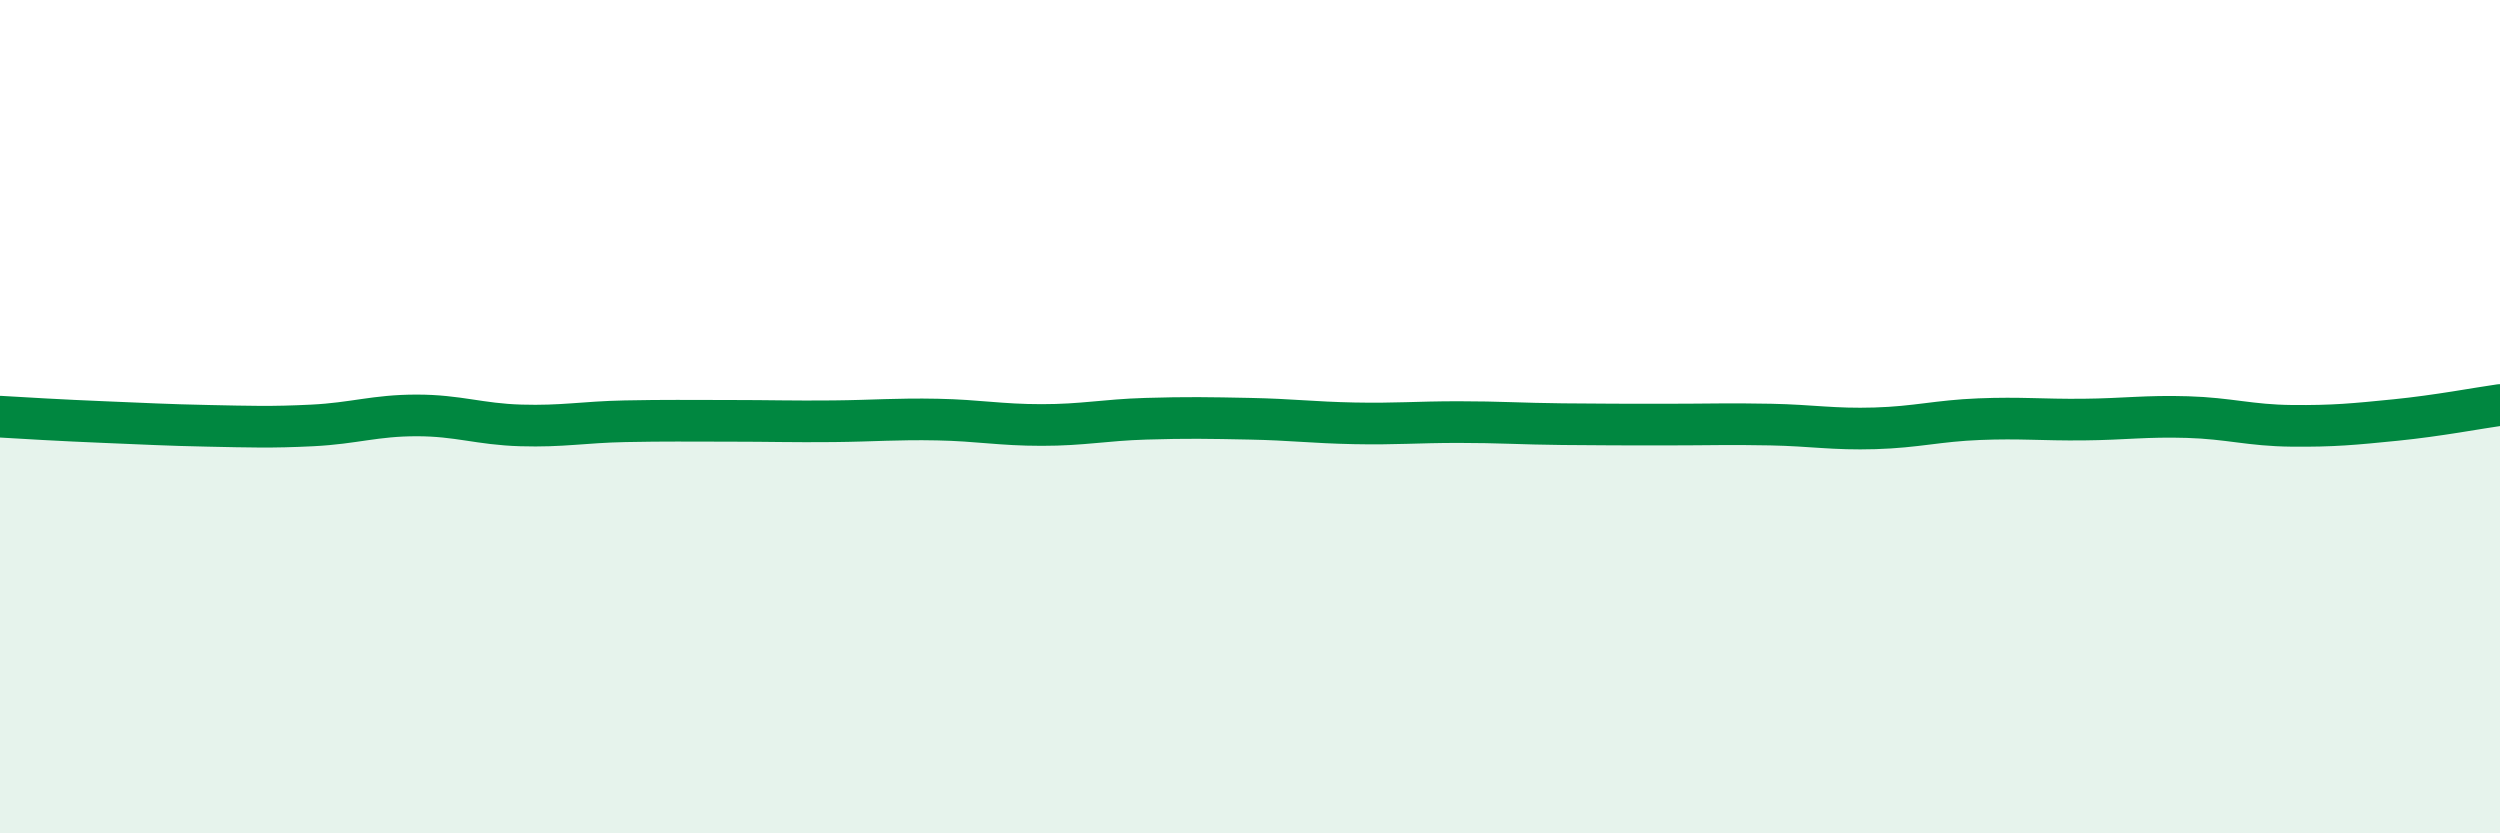
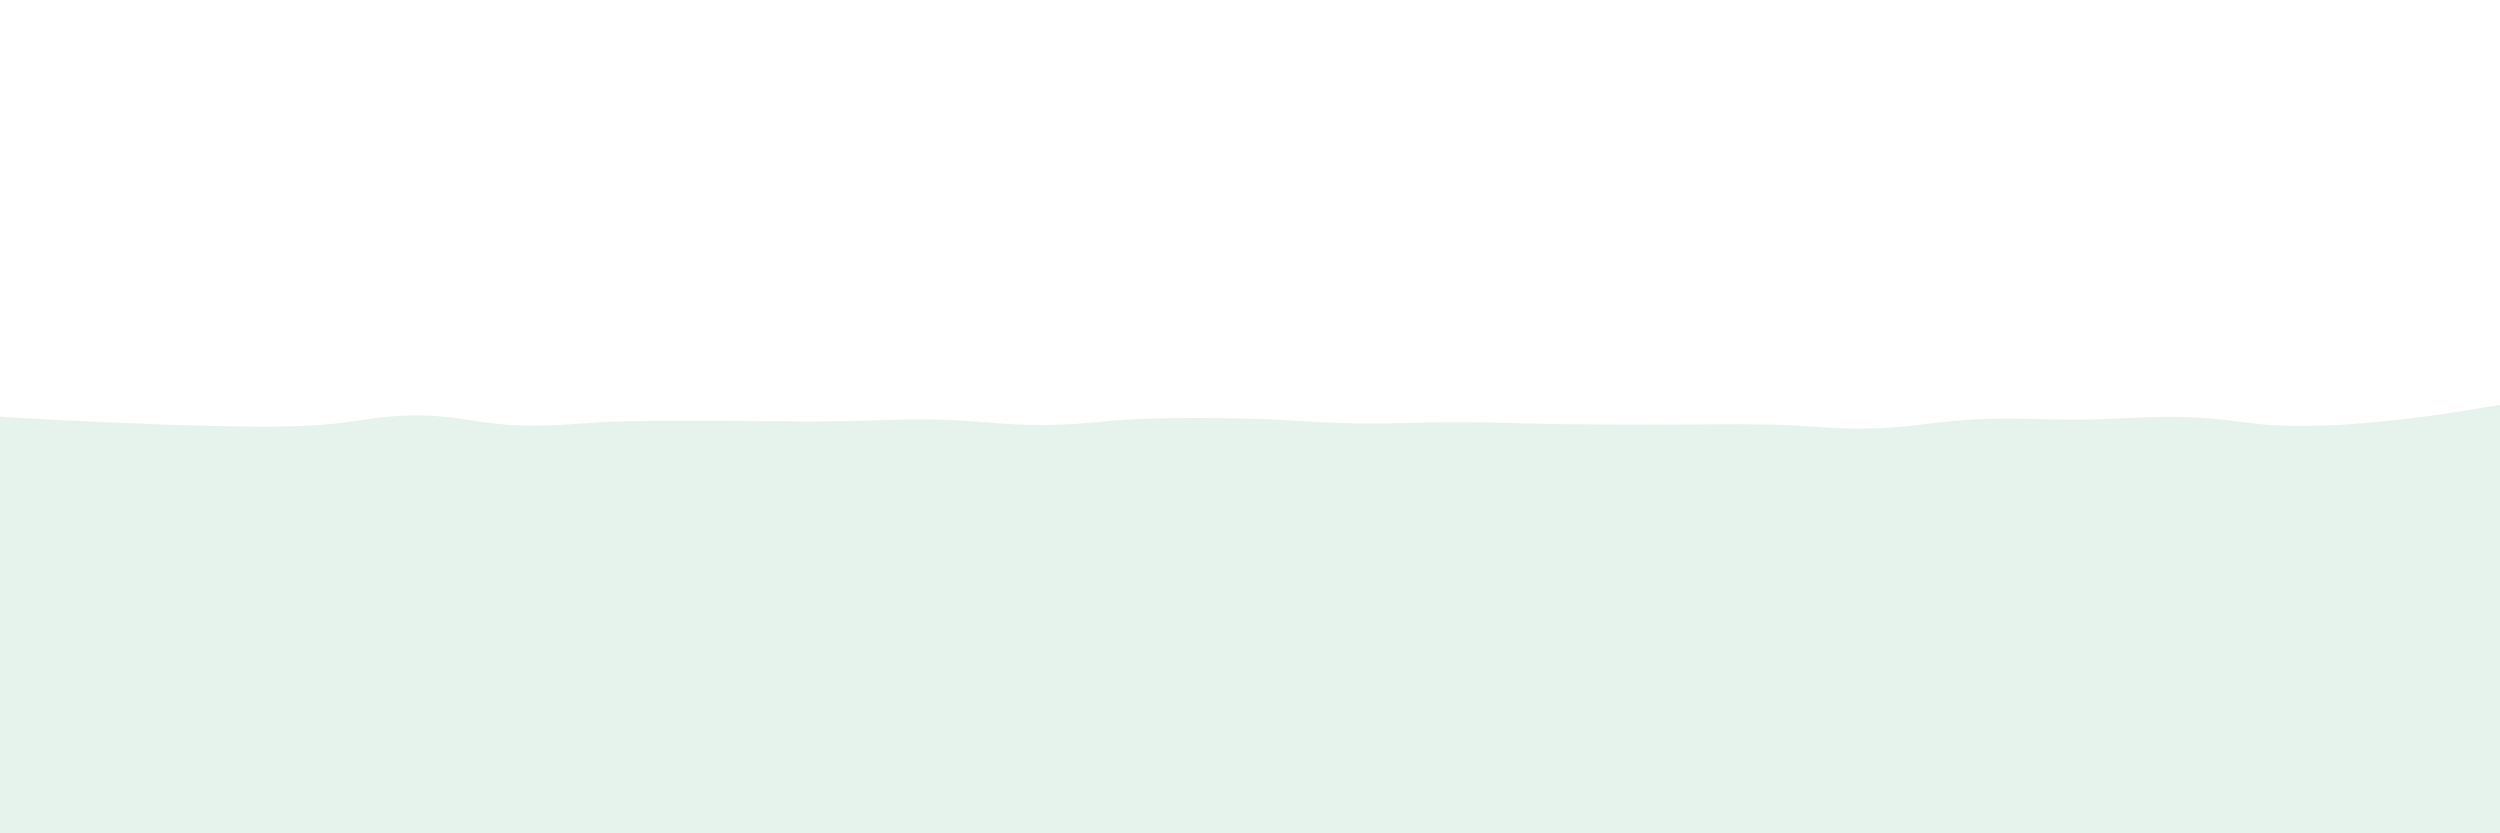
<svg xmlns="http://www.w3.org/2000/svg" width="60" height="20" viewBox="0 0 60 20">
  <path d="M 0,10 C 0.5,10.03 1.5,10.09 2.5,10.13 C 3.5,10.17 4,10.2 5,10.22 C 6,10.24 6.5,10.26 7.5,10.21 C 8.5,10.16 9,9.97 10,9.97 C 11,9.97 11.5,10.18 12.5,10.21 C 13.5,10.24 14,10.13 15,10.11 C 16,10.09 16.5,10.1 17.5,10.1 C 18.5,10.1 19,10.12 20,10.11 C 21,10.1 21.5,10.05 22.5,10.07 C 23.5,10.09 24,10.2 25,10.2 C 26,10.2 26.5,10.08 27.5,10.05 C 28.5,10.02 29,10.03 30,10.05 C 31,10.07 31.5,10.14 32.5,10.16 C 33.5,10.18 34,10.13 35,10.13 C 36,10.13 36.5,10.17 37.5,10.18 C 38.5,10.19 39,10.19 40,10.19 C 41,10.19 41.5,10.17 42.5,10.19 C 43.5,10.21 44,10.31 45,10.28 C 46,10.25 46.5,10.1 47.5,10.06 C 48.5,10.02 49,10.08 50,10.07 C 51,10.06 51.5,9.98 52.5,10.01 C 53.5,10.04 54,10.21 55,10.22 C 56,10.23 56.5,10.18 57.5,10.08 C 58.5,9.98 59.5,9.79 60,9.72L60 20L0 20Z" fill="#008740" opacity="0.1" stroke-linecap="round" stroke-linejoin="round" />
-   <path d="M 0,10 C 0.5,10.03 1.5,10.09 2.5,10.13 C 3.5,10.17 4,10.2 5,10.22 C 6,10.24 6.5,10.26 7.5,10.21 C 8.5,10.16 9,9.97 10,9.97 C 11,9.97 11.5,10.18 12.5,10.21 C 13.5,10.24 14,10.13 15,10.11 C 16,10.09 16.5,10.1 17.5,10.1 C 18.5,10.1 19,10.12 20,10.11 C 21,10.1 21.5,10.05 22.5,10.07 C 23.5,10.09 24,10.2 25,10.2 C 26,10.2 26.5,10.08 27.5,10.05 C 28.5,10.02 29,10.03 30,10.05 C 31,10.07 31.5,10.14 32.5,10.16 C 33.5,10.18 34,10.13 35,10.13 C 36,10.13 36.5,10.17 37.5,10.18 C 38.5,10.19 39,10.19 40,10.19 C 41,10.19 41.5,10.17 42.5,10.19 C 43.5,10.21 44,10.31 45,10.28 C 46,10.25 46.5,10.1 47.5,10.06 C 48.5,10.02 49,10.08 50,10.07 C 51,10.06 51.5,9.98 52.5,10.01 C 53.5,10.04 54,10.21 55,10.22 C 56,10.23 56.5,10.18 57.5,10.08 C 58.5,9.98 59.5,9.79 60,9.72" stroke="#008740" stroke-width="1" fill="none" stroke-linecap="round" stroke-linejoin="round" />
</svg>